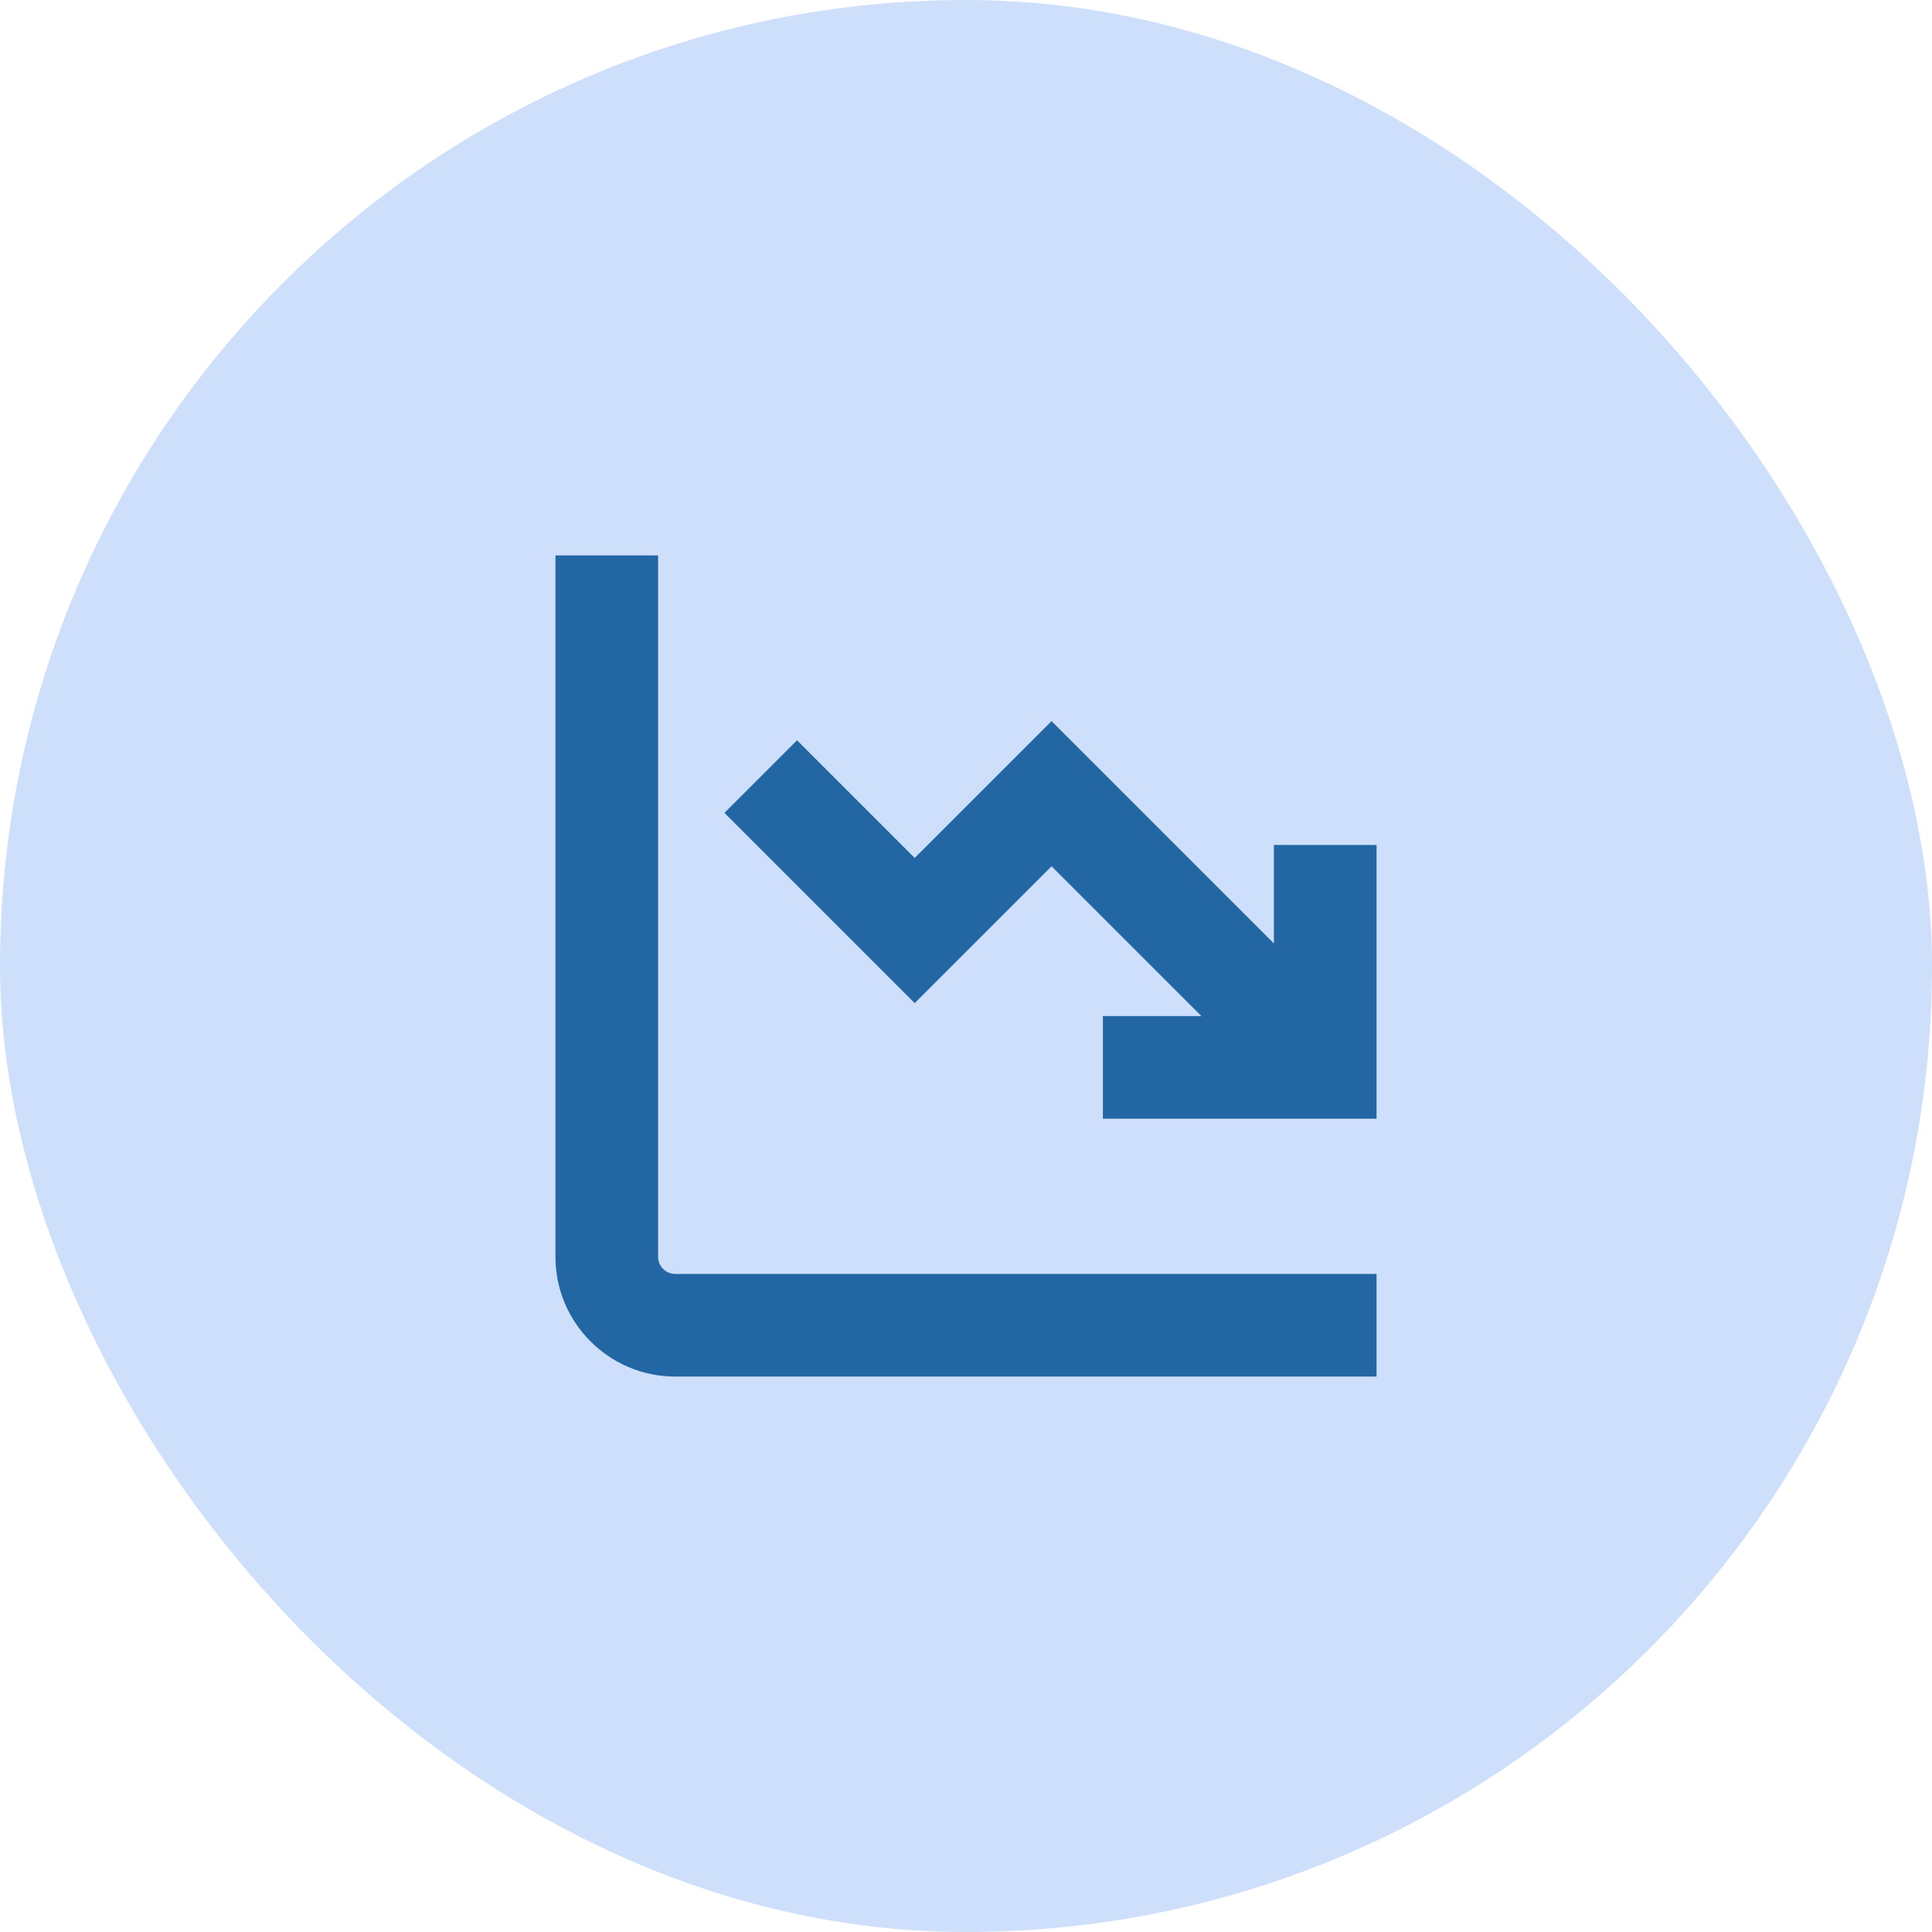
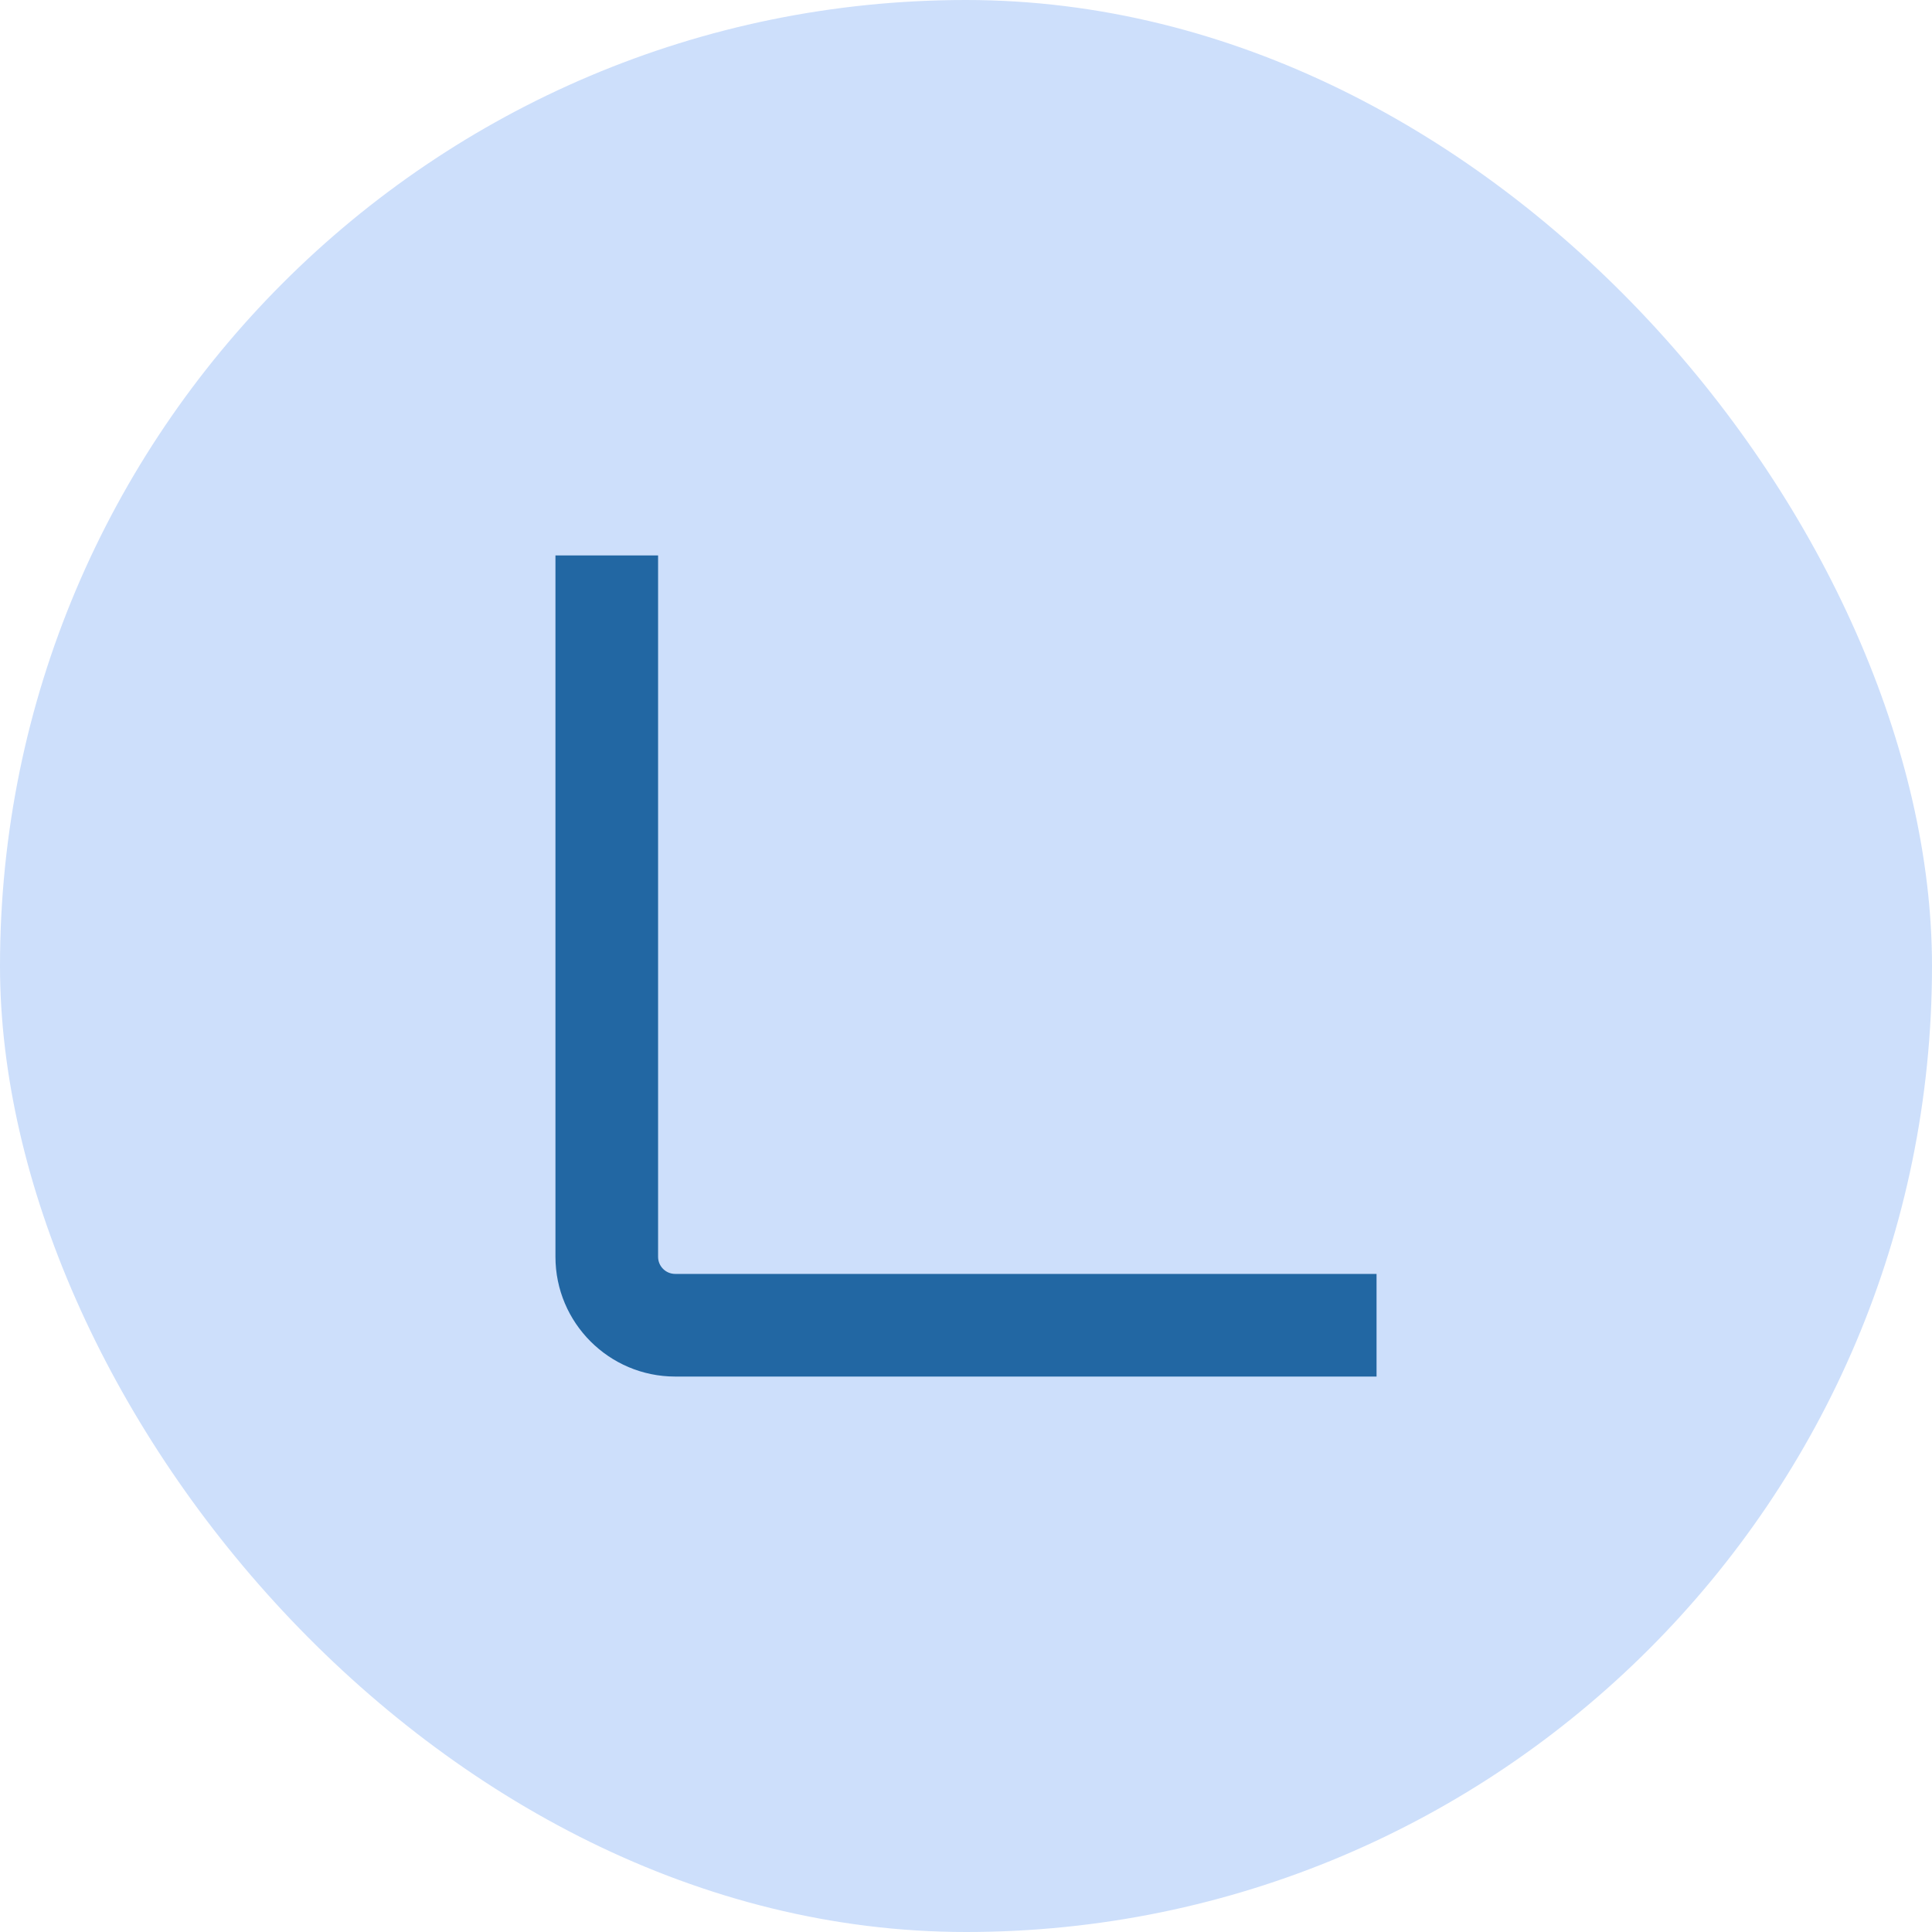
<svg xmlns="http://www.w3.org/2000/svg" width="80" height="80" viewBox="0 0 80 80" fill="none">
  <rect width="80" height="80" rx="40" fill="#CDDFFB" />
-   <path d="M45.668 46.324V42.074H49.747L43.543 35.871L37.876 41.537L29.998 33.659L33.003 30.654L37.875 35.526L43.542 29.86L52.75 39.068V34.989H57V46.324H45.667H45.668Z" fill="#2267A3" />
  <path d="M27.958 52.75H57V57H27.958C25.224 57 23 54.776 23 52.042V23H27.25V52.042C27.25 52.433 27.567 52.75 27.958 52.75Z" fill="#2267A3" />
</svg>